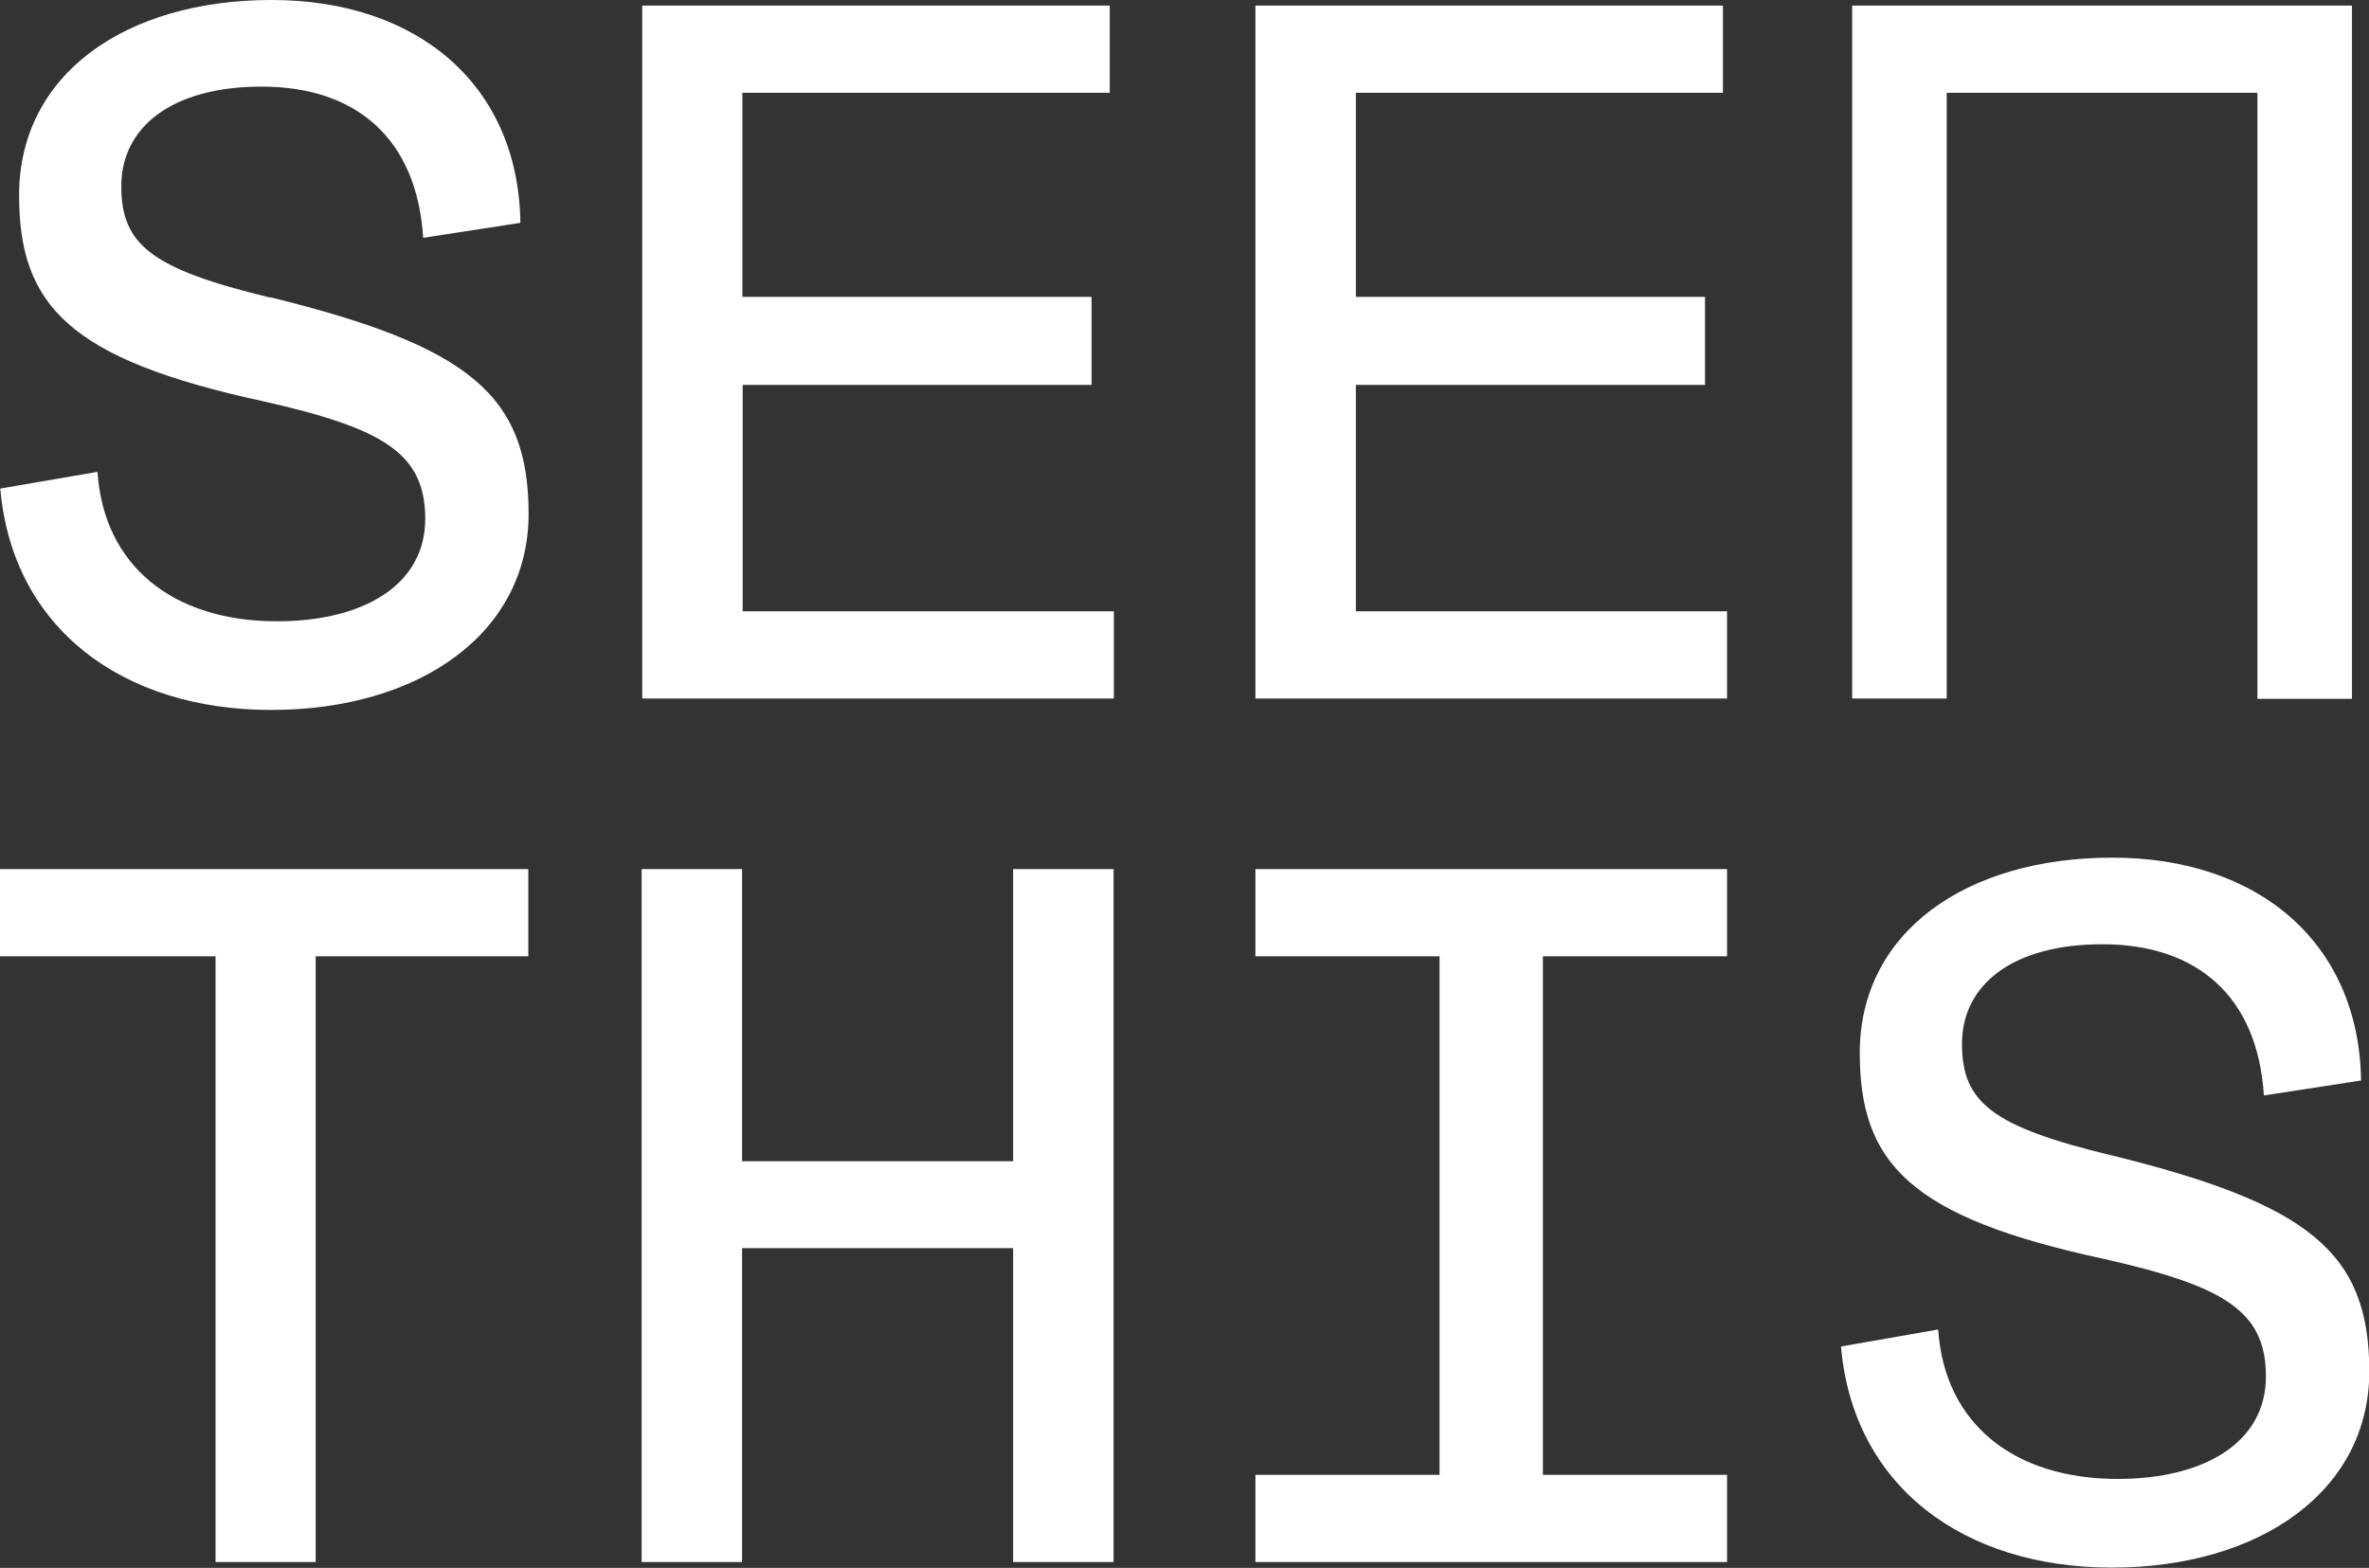
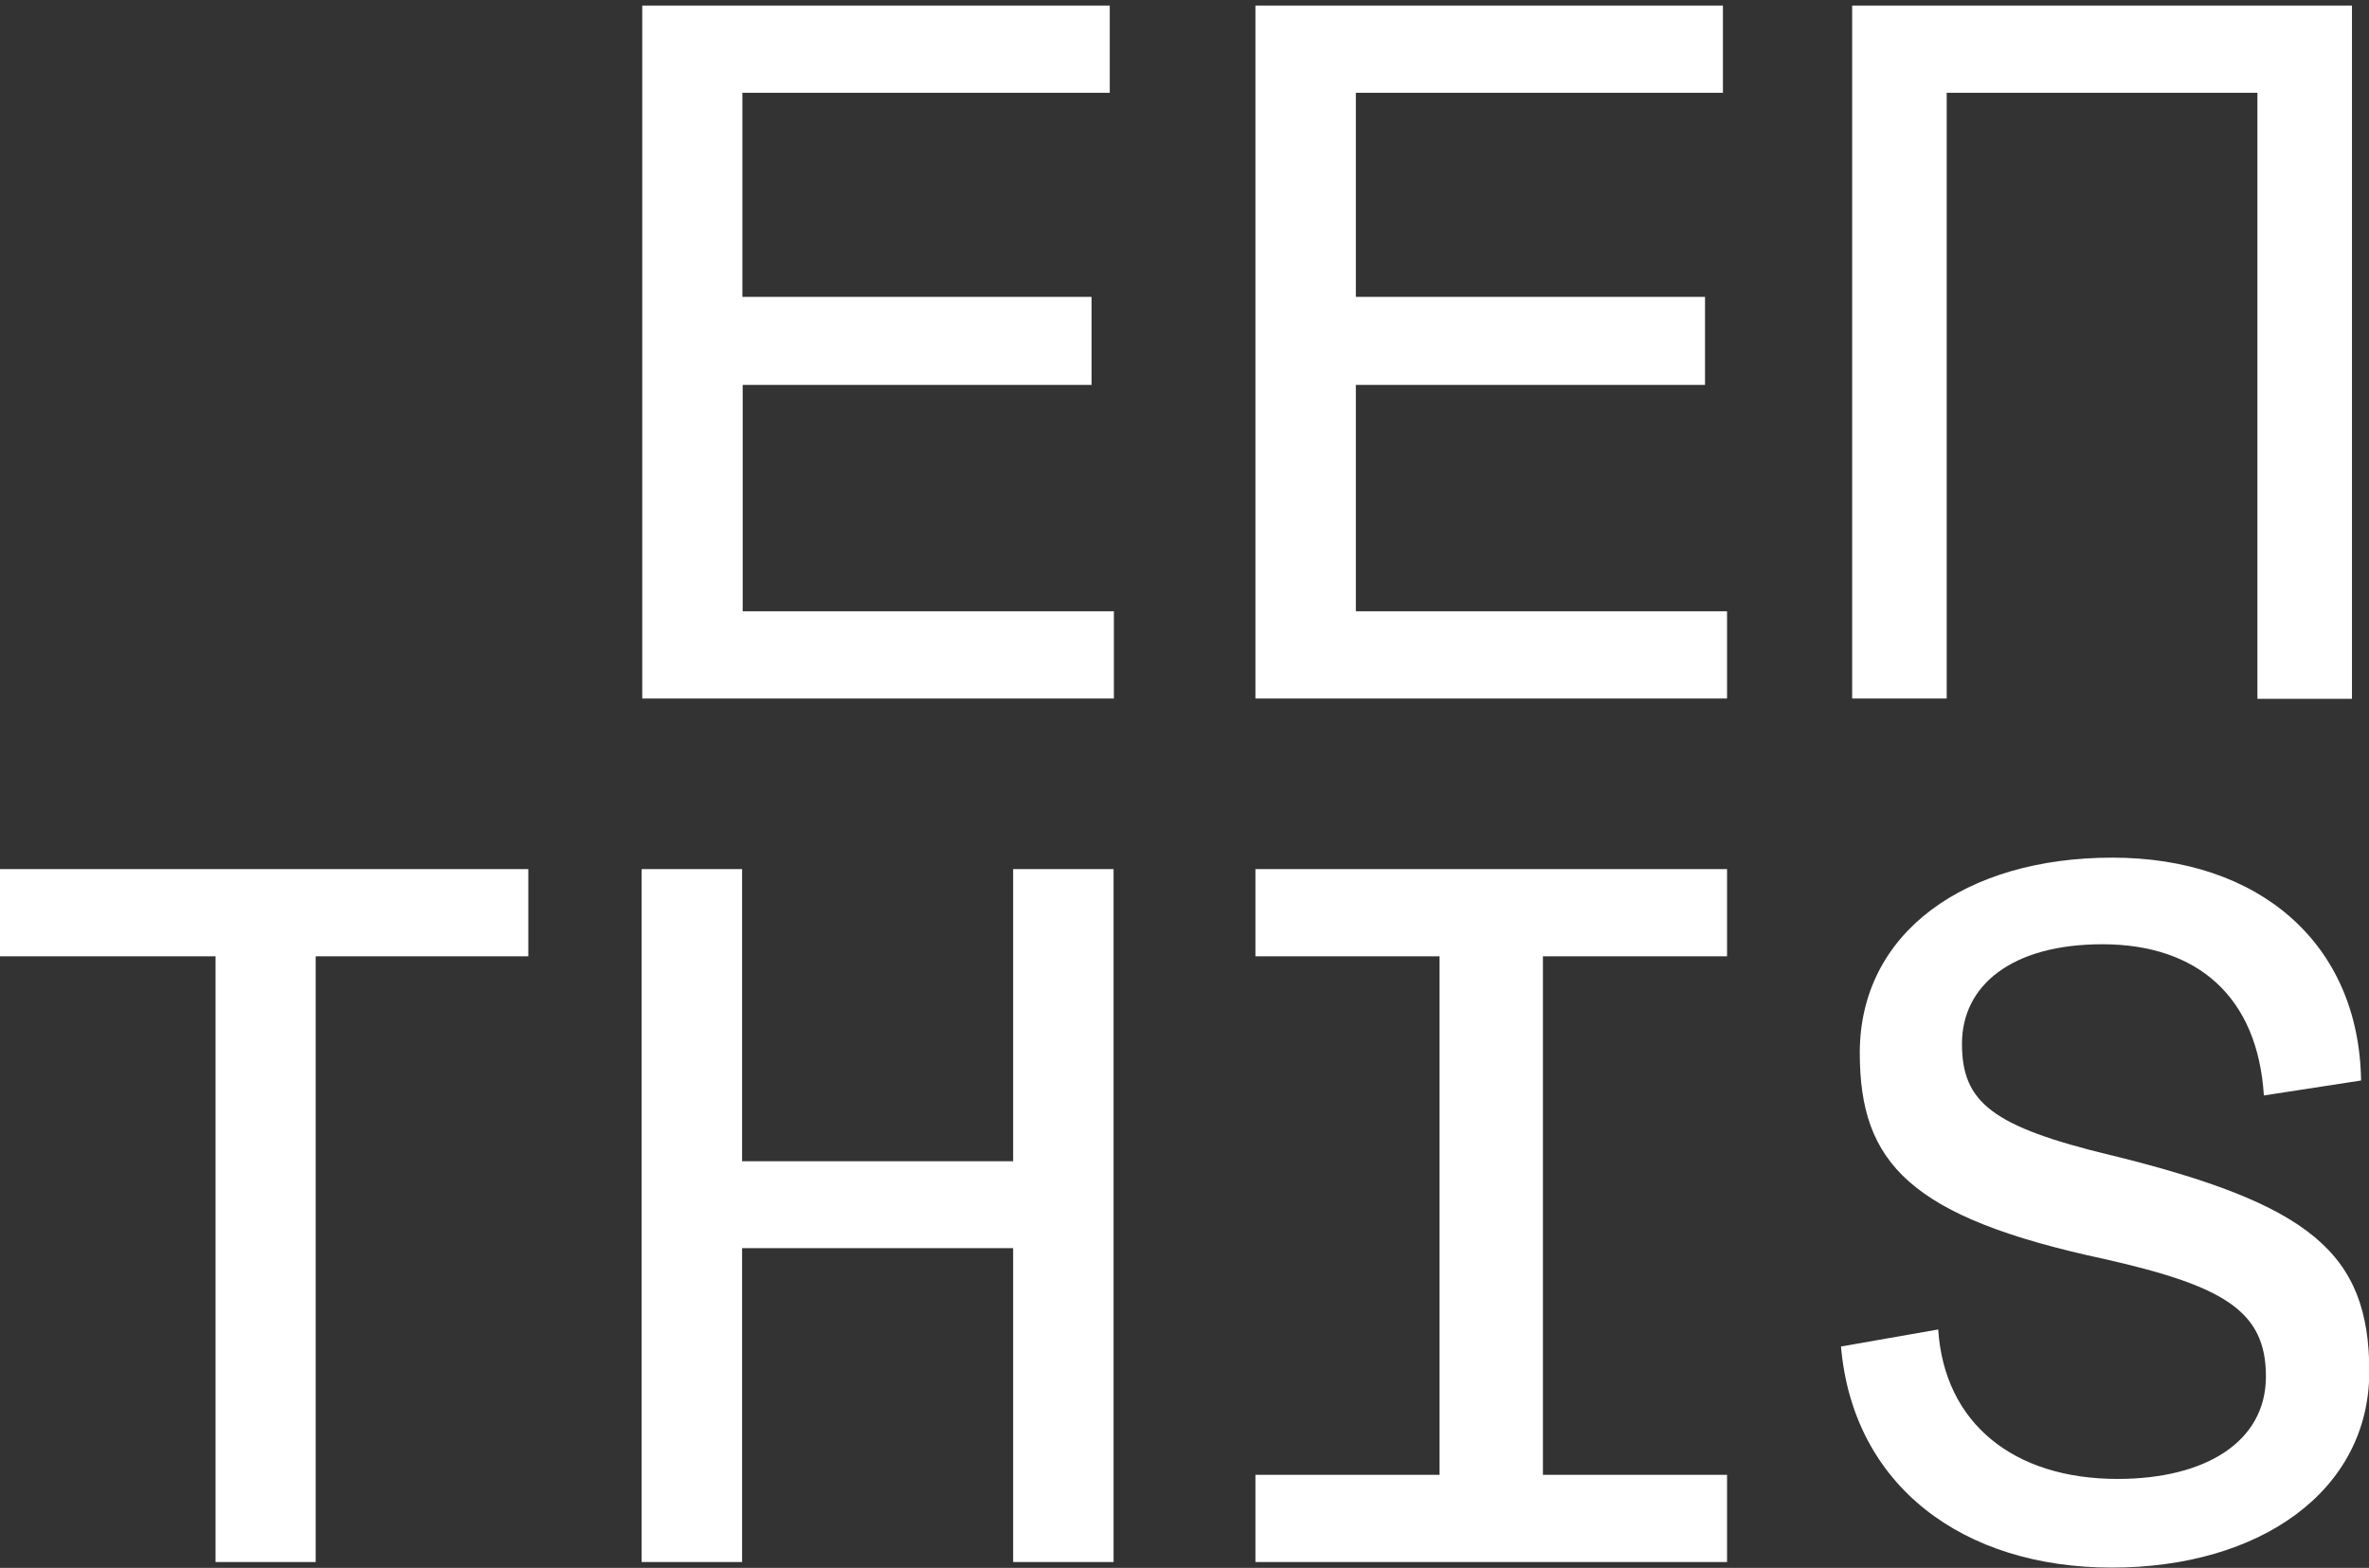
<svg xmlns="http://www.w3.org/2000/svg" id="Capa_2" data-name="Capa 2" viewBox="0 0 80.67 53.4">
  <rect x="0" y="0" width="80.67" height="53.4" fill="#333333" stroke="none" />
  <defs>
    <style>
      .cls-1 {
        fill: #fff;
      }
    </style>
  </defs>
  <g id="Capa_1-2" data-name="Capa 1">
    <g id="SeenThis">
-       <path class="cls-1" d="m9.22,10.14c-4.06-.98-5.09-1.8-5.09-3.8s1.71-3.39,4.78-3.39c3.25,0,5.29,1.8,5.5,5.15l3.31-.51c-.06-4.68-3.48-7.59-8.47-7.59S.65,2.54.65,6.65c0,3.76,1.71,5.59,8.33,7.02,4.06.92,5.5,1.76,5.5,4s-2.08,3.49-5.05,3.49c-3.55,0-5.9-1.9-6.11-5.09l-3.31.57c.41,4.75,4.16,7.54,9.22,7.54s8.77-2.62,8.77-6.68-2.05-5.71-8.77-7.37Z" />
      <path class="cls-1" d="m25.28,13.11h11.89v-3h-11.89V3.16h12.51V.19h-15.92v23.6h16.06v-2.97h-12.64v-7.72h0Z" />
      <path class="cls-1" d="m46.17,13.11h11.89v-3h-11.89V3.16h12.5V.19h-15.92v23.6h16.06v-2.97h-12.64v-7.72h0Z" />
      <path class="cls-1" d="m0,32.57h7.34v20.63h3.41v-20.63h7.24v-2.97H0v2.97h0Z" />
      <path class="cls-1" d="m34.5,39.55h-9.23v-9.95h-3.42v23.6h3.42v-10.69h9.23v10.69h3.42v-23.6h-3.42v9.95h0Z" />
      <path class="cls-1" d="m49.02,29.6h-6.27v2.97h6.27v17.66h-6.27v2.97h16.06v-2.97h-6.27v-17.66h6.27v-2.97h-9.79Z" />
      <path class="cls-1" d="m66.29,3.16h10.58v20.64h3.22V.19h-17.02v23.6h3.22V3.16h0Z" />
      <path class="cls-1" d="m71.9,39.35c-4.06-.98-5.09-1.8-5.09-3.8s1.71-3.39,4.78-3.39c3.25,0,5.29,1.8,5.5,5.15l3.31-.51c-.07-4.68-3.48-7.59-8.47-7.59s-8.6,2.54-8.6,6.65c0,3.76,1.71,5.6,8.33,7.02,4.06.92,5.5,1.76,5.5,4s-2.08,3.49-5.05,3.49c-3.55,0-5.9-1.9-6.11-5.09l-3.31.58c.41,4.75,4.16,7.53,9.22,7.53s8.77-2.62,8.77-6.68-2.05-5.7-8.77-7.36Z" />
    </g>
  </g>
</svg>